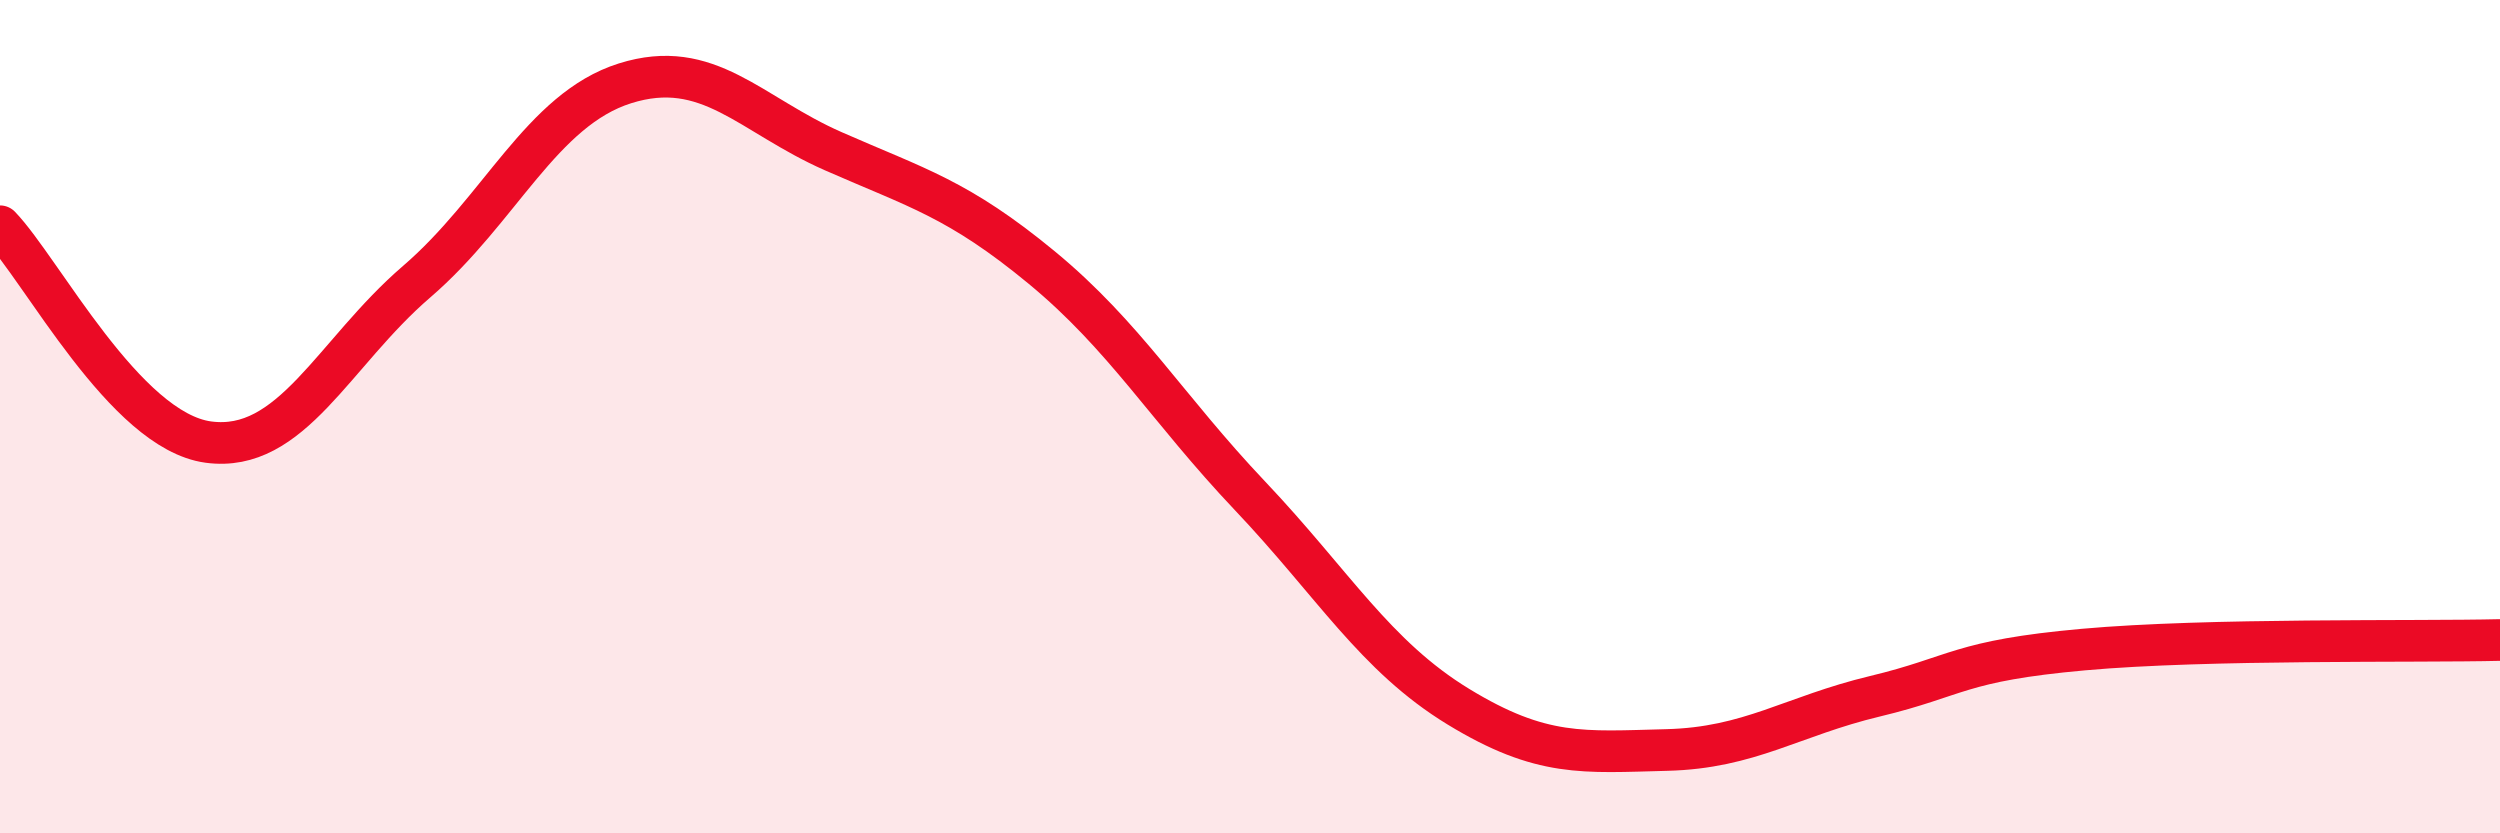
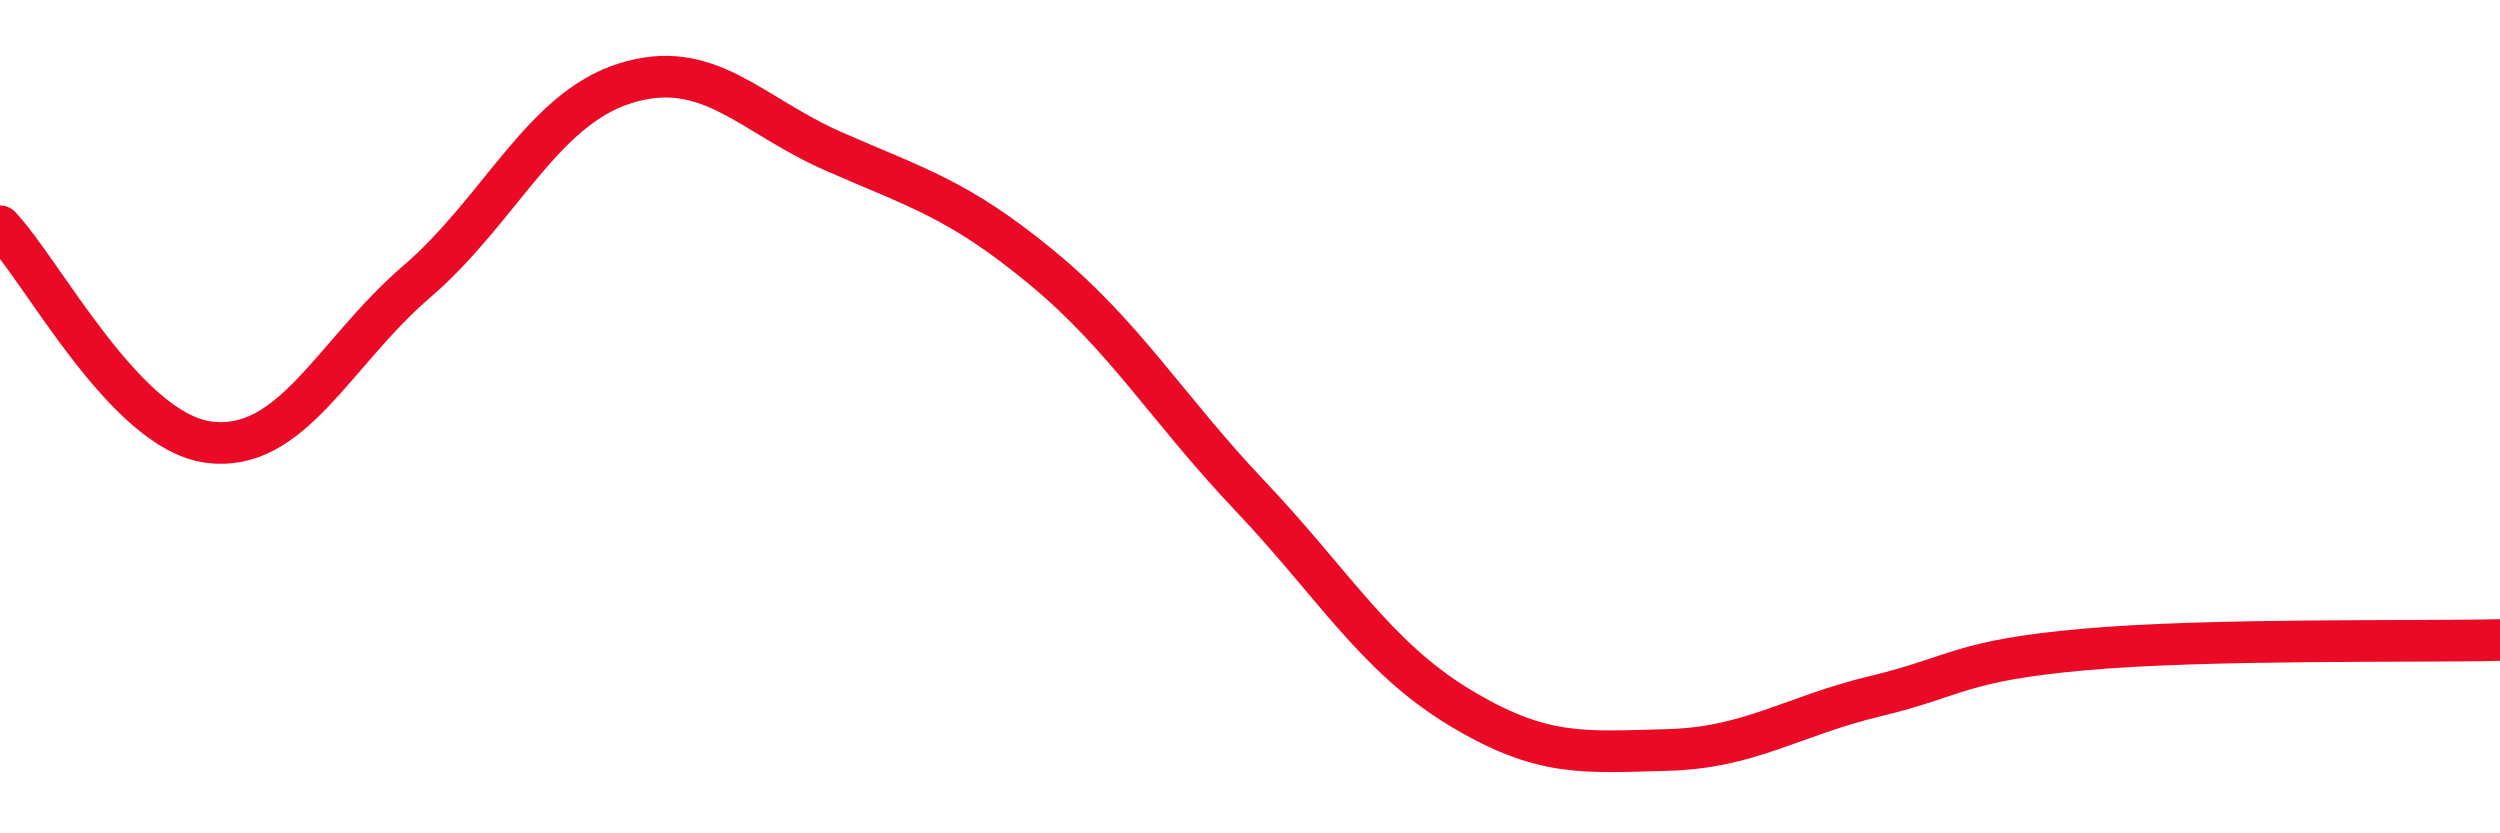
<svg xmlns="http://www.w3.org/2000/svg" width="60" height="20" viewBox="0 0 60 20">
-   <path d="M 0,5.43 C 1,6.47 3,10.34 5,10.61 C 7,10.88 8,8.48 10,6.76 C 12,5.04 13,2.63 15,2 C 17,1.37 18,2.75 20,3.63 C 22,4.51 23,4.77 25,6.42 C 27,8.07 28,9.79 30,11.9 C 32,14.01 33,15.74 35,16.96 C 37,18.18 38,18.05 40,18 C 42,17.95 43,17.19 45,16.71 C 47,16.23 47,15.86 50,15.59 C 53,15.32 58,15.41 60,15.36L60 20L0 20Z" fill="#EB0A25" opacity="0.1" stroke-linecap="round" stroke-linejoin="round" />
  <path d="M 0,5.43 C 1,6.47 3,10.34 5,10.61 C 7,10.88 8,8.48 10,6.76 C 12,5.04 13,2.63 15,2 C 17,1.37 18,2.75 20,3.63 C 22,4.51 23,4.77 25,6.42 C 27,8.07 28,9.79 30,11.9 C 32,14.01 33,15.74 35,16.96 C 37,18.18 38,18.05 40,18 C 42,17.95 43,17.19 45,16.71 C 47,16.23 47,15.86 50,15.59 C 53,15.32 58,15.41 60,15.36" stroke="#EB0A25" stroke-width="1" fill="none" stroke-linecap="round" stroke-linejoin="round" />
</svg>